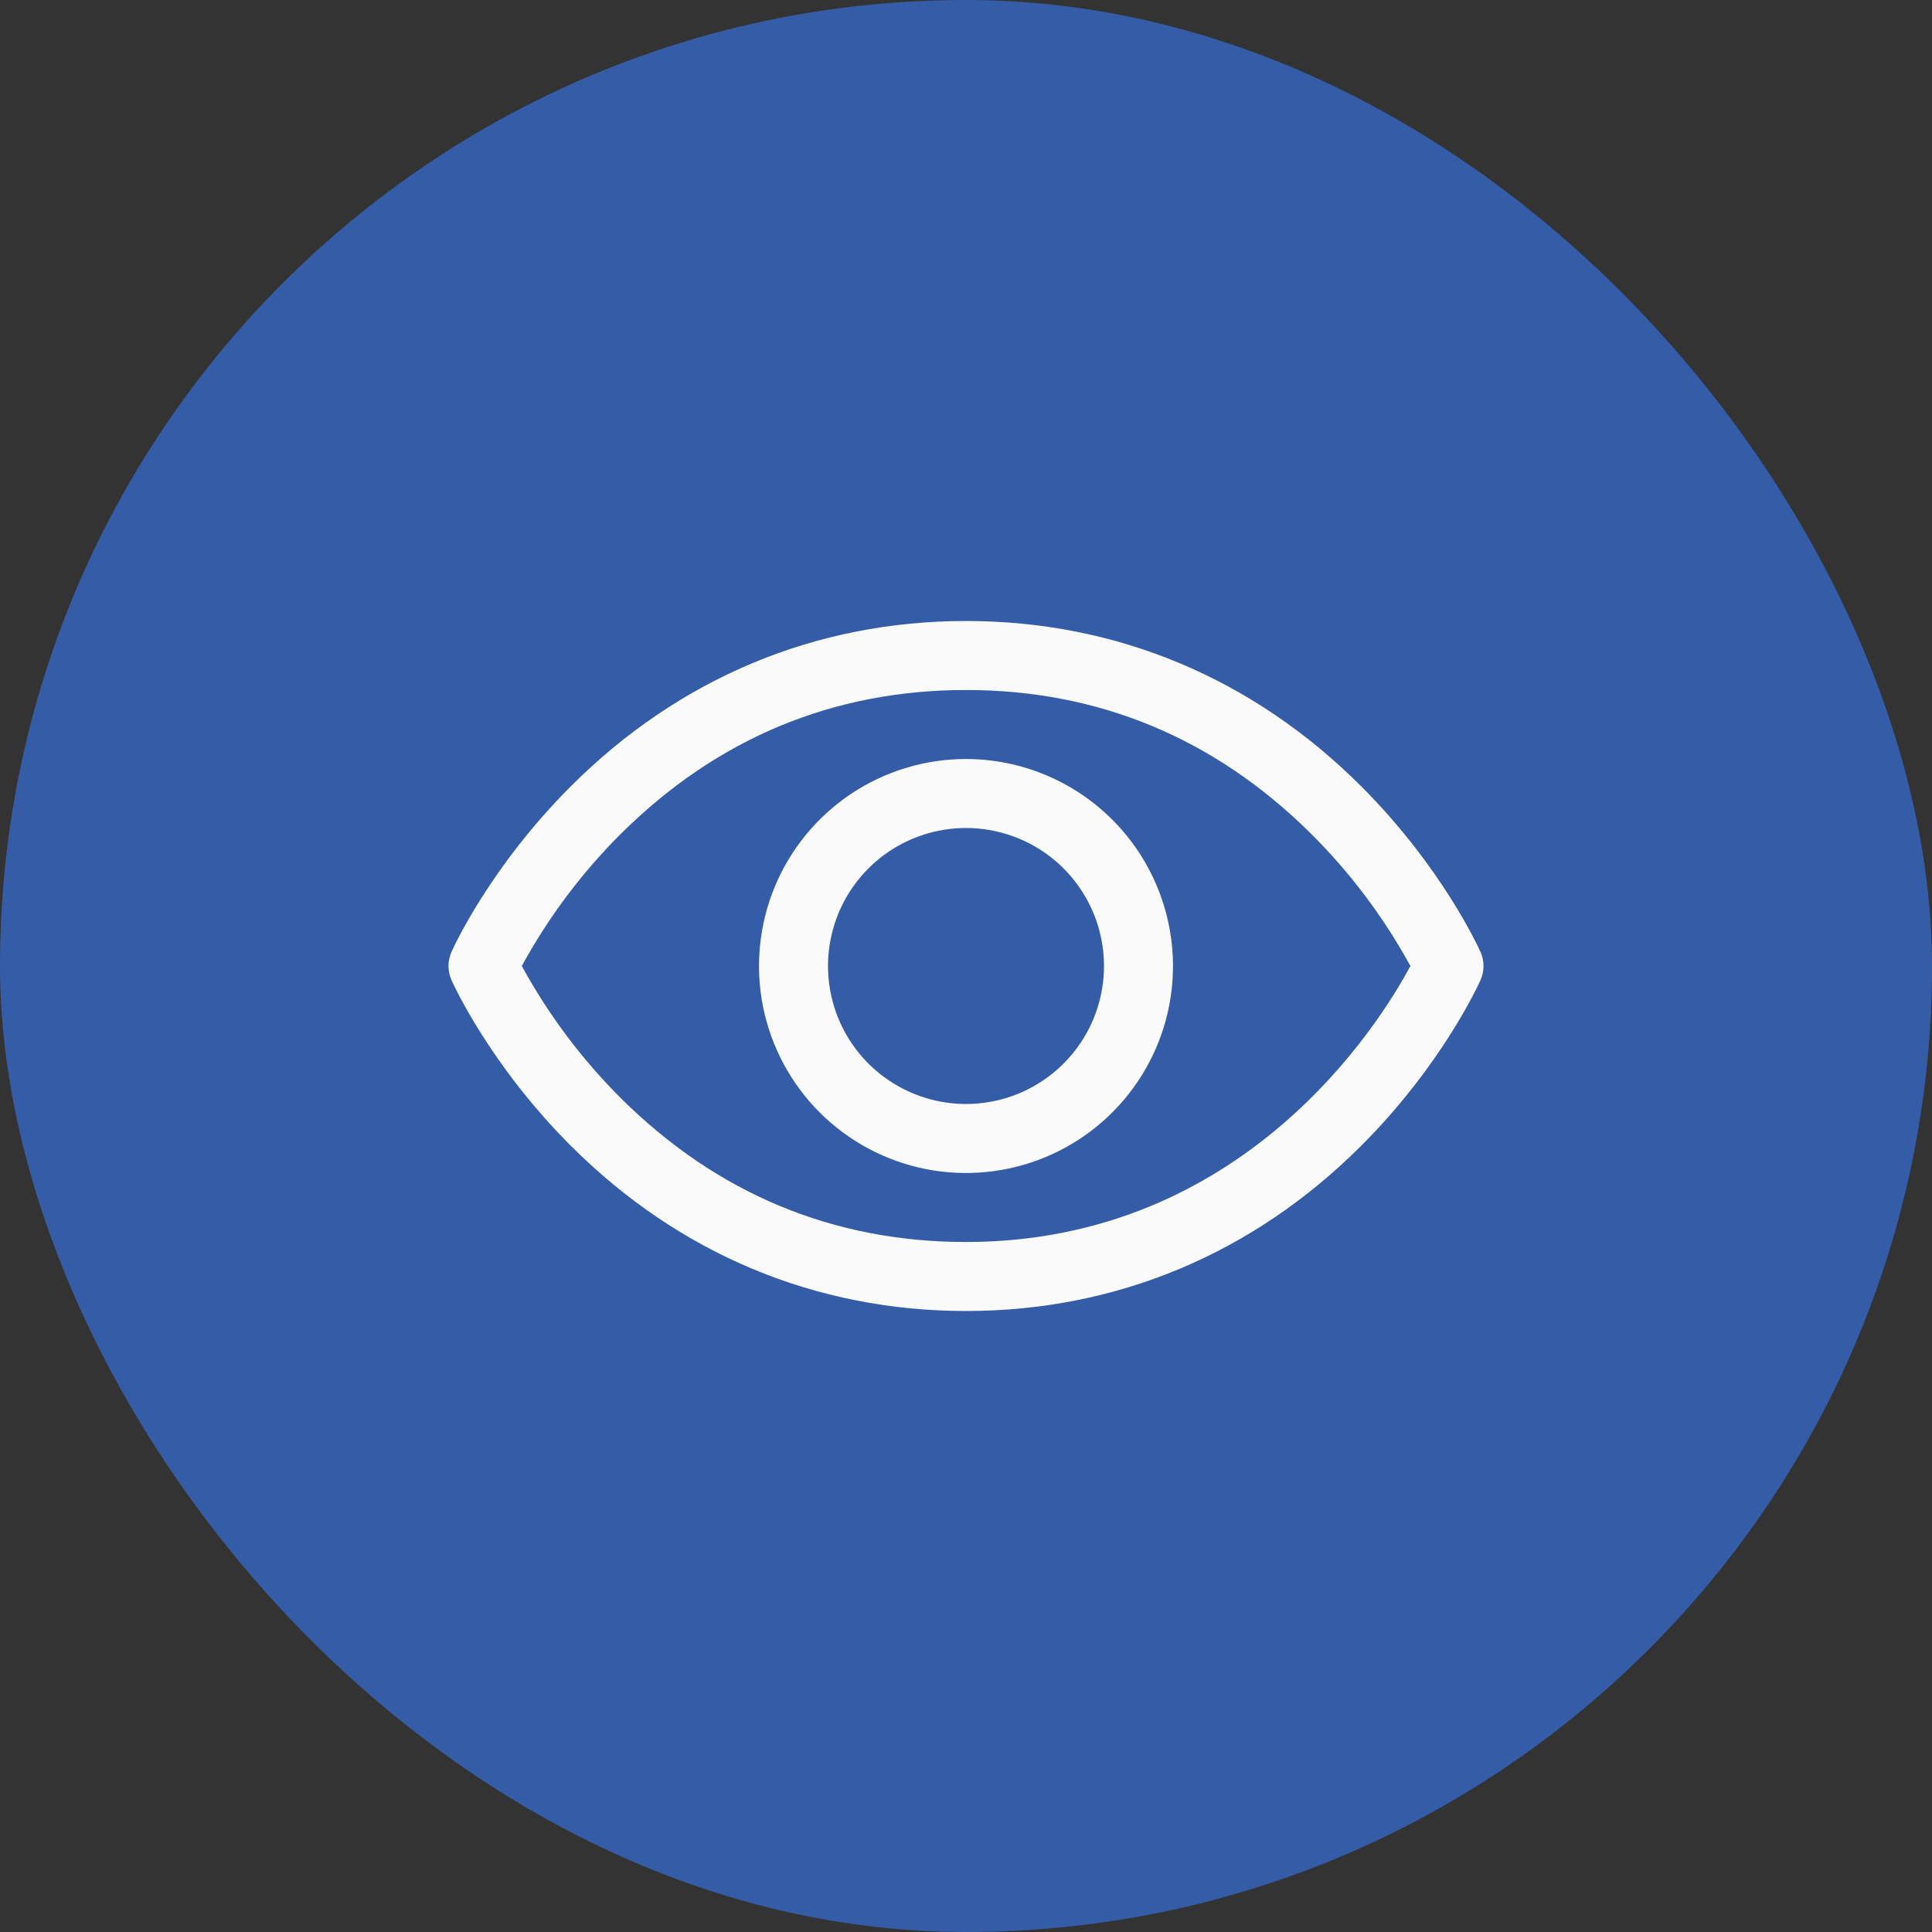
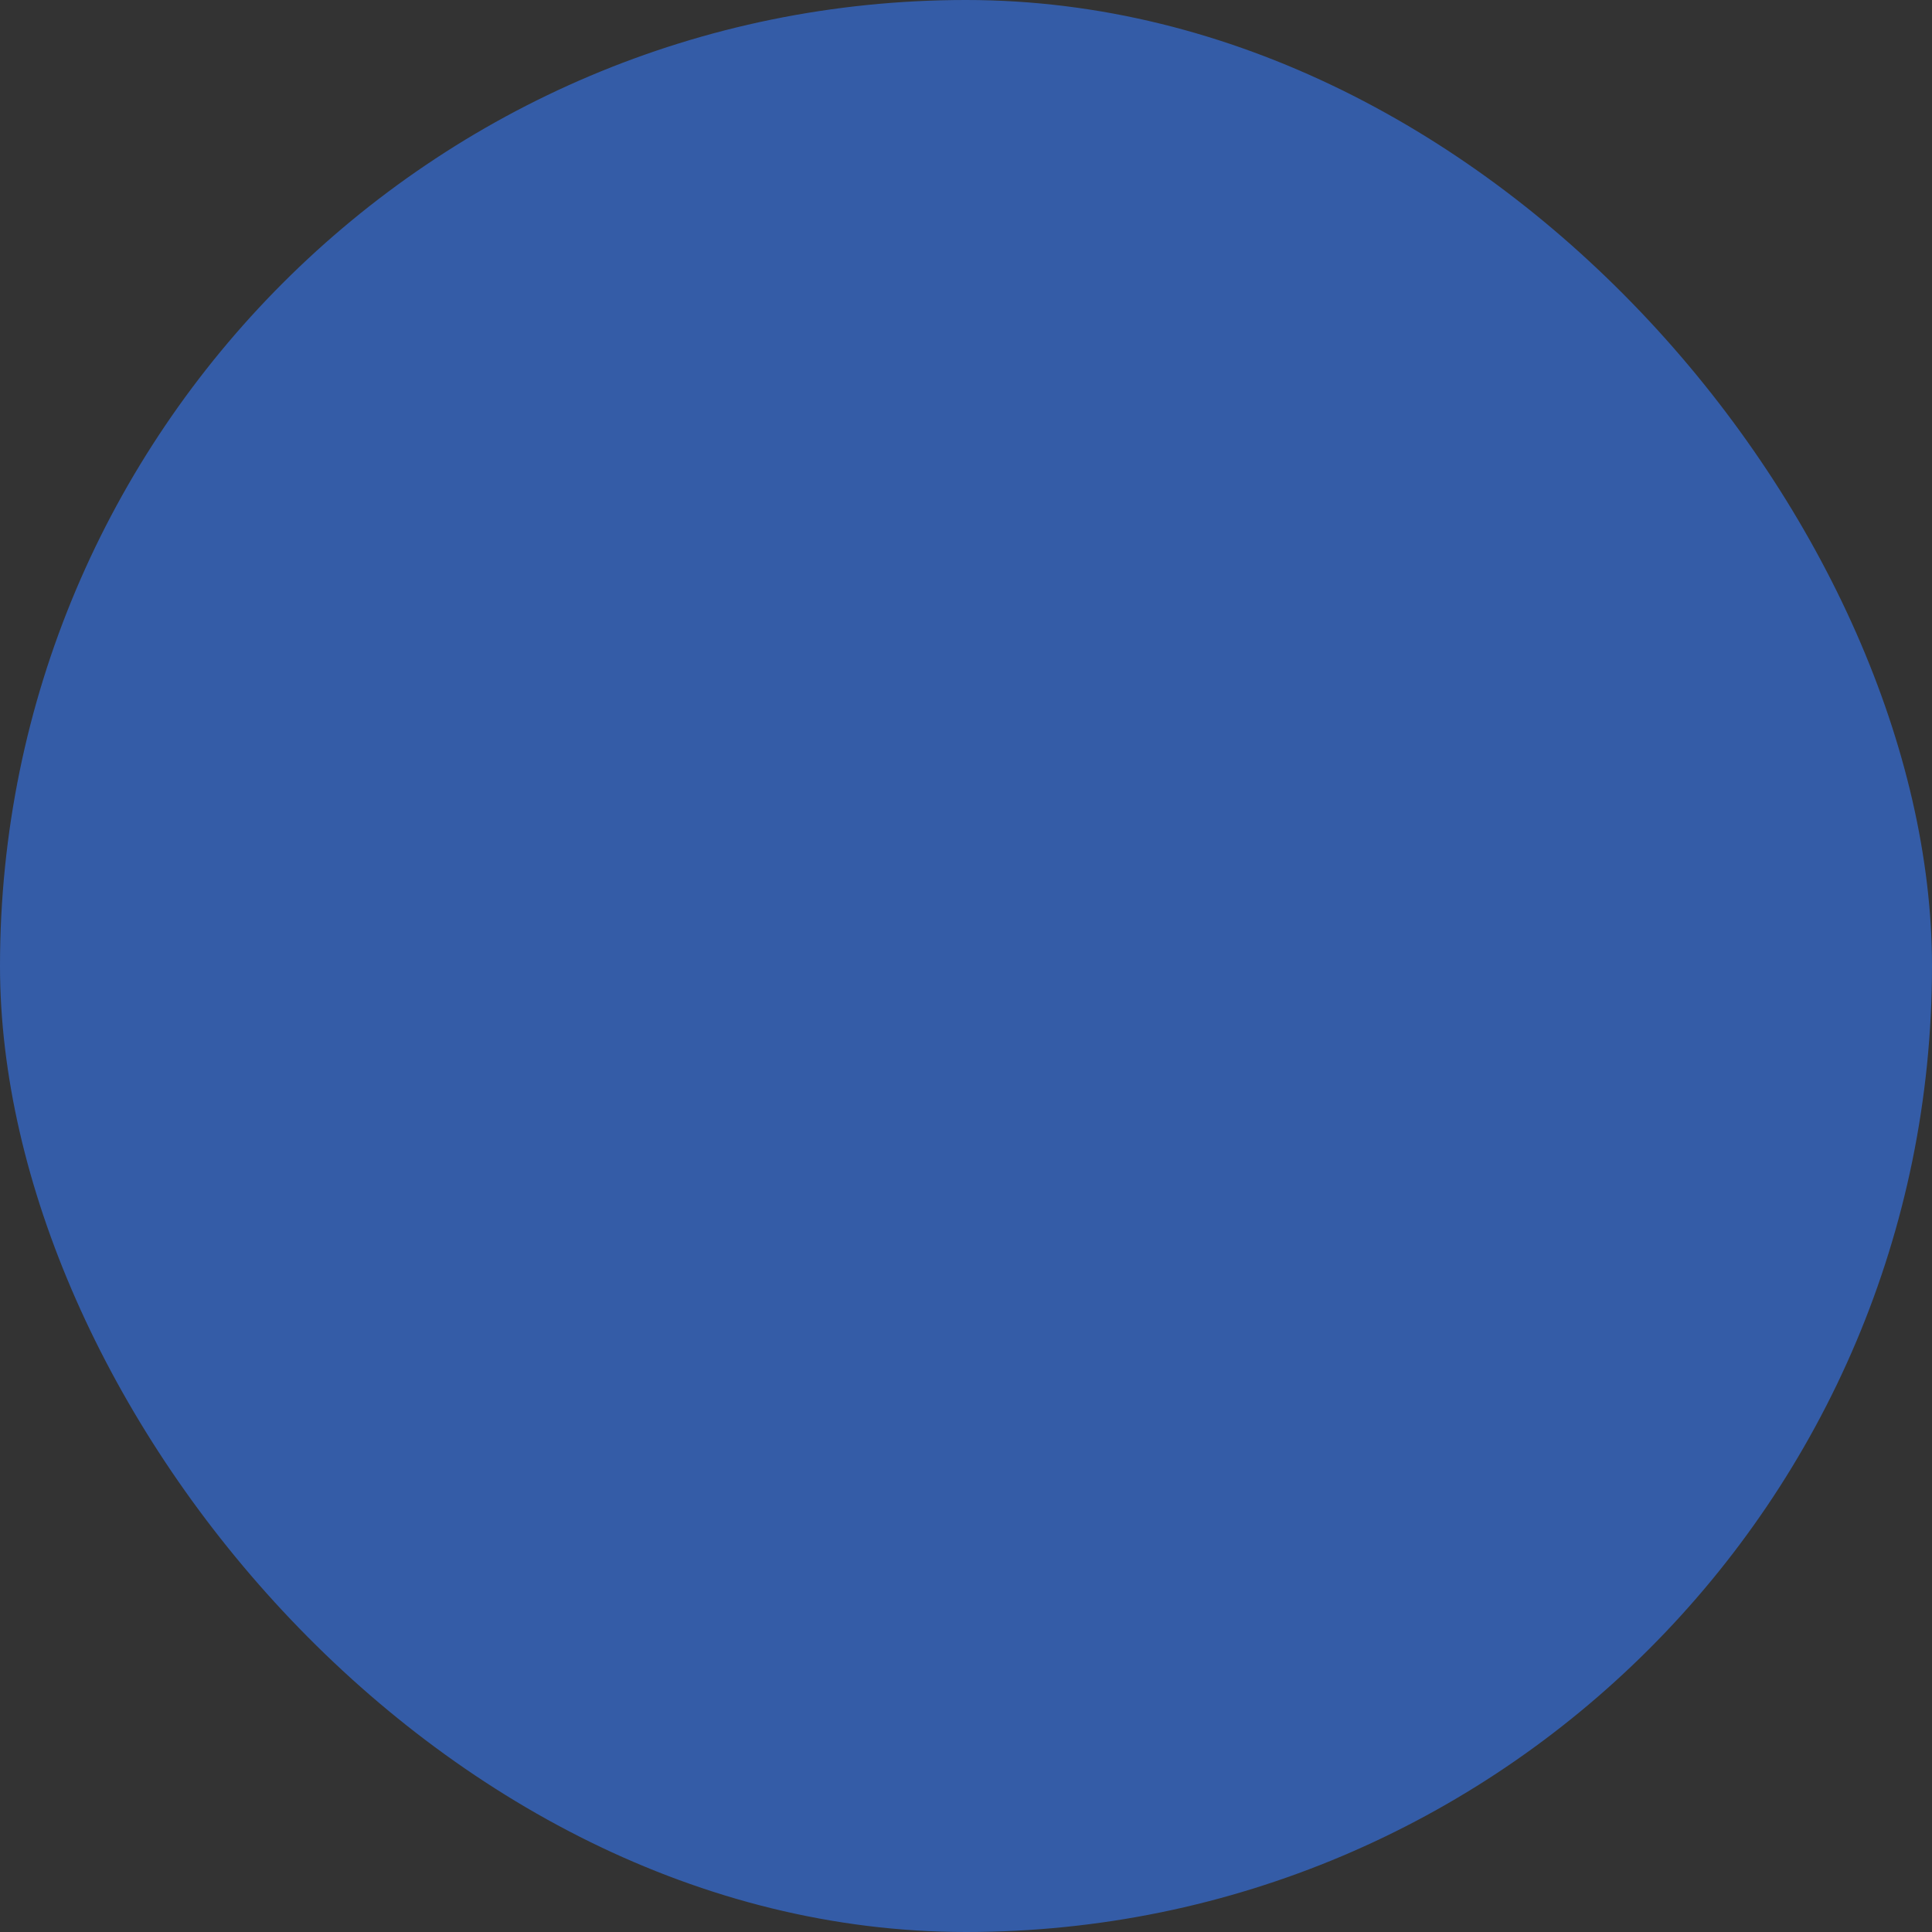
<svg xmlns="http://www.w3.org/2000/svg" width="56" height="56" viewBox="0 0 56 56" fill="none">
  <rect x="0" y="0" width="56" height="56" fill="#333333" stroke="none" />
  <rect width="56" height="56" rx="28" fill="#345CA7" />
-   <path d="M42.914 27.595C42.87 27.496 41.811 25.148 39.458 22.794C36.321 19.657 32.36 18 28 18C23.64 18 19.679 19.657 16.543 22.794C14.189 25.148 13.125 27.5 13.086 27.595C13.029 27.723 13 27.861 13 28.001C13 28.141 13.029 28.28 13.086 28.407C13.13 28.506 14.189 30.854 16.543 33.208C19.679 36.343 23.64 38 28 38C32.36 38 36.321 36.343 39.458 33.208C41.811 30.854 42.87 28.506 42.914 28.407C42.971 28.28 43 28.141 43 28.001C43 27.861 42.971 27.723 42.914 27.595ZM28 36C24.152 36 20.791 34.601 18.009 31.844C16.867 30.708 15.896 29.414 15.125 28C15.896 26.586 16.867 25.291 18.009 24.156C20.791 21.399 24.152 20 28 20C31.848 20 35.209 21.399 37.991 24.156C39.135 25.291 40.109 26.586 40.881 28C39.98 29.683 36.054 36 28 36ZM28 22C26.813 22 25.653 22.352 24.667 23.011C23.68 23.671 22.911 24.608 22.457 25.704C22.003 26.8 21.884 28.007 22.115 29.171C22.347 30.334 22.918 31.404 23.757 32.243C24.596 33.082 25.666 33.653 26.829 33.885C27.993 34.116 29.2 33.997 30.296 33.543C31.392 33.089 32.33 32.32 32.989 31.333C33.648 30.347 34 29.187 34 28C33.998 26.409 33.366 24.884 32.241 23.759C31.116 22.634 29.591 22.002 28 22ZM28 32C27.209 32 26.436 31.765 25.778 31.326C25.12 30.886 24.607 30.262 24.305 29.531C24.002 28.8 23.922 27.996 24.077 27.22C24.231 26.444 24.612 25.731 25.172 25.172C25.731 24.612 26.444 24.231 27.22 24.077C27.996 23.922 28.8 24.002 29.531 24.305C30.262 24.607 30.886 25.12 31.326 25.778C31.765 26.436 32 27.209 32 28C32 29.061 31.579 30.078 30.828 30.828C30.078 31.579 29.061 32 28 32Z" fill="#FAFAFA" />
</svg>